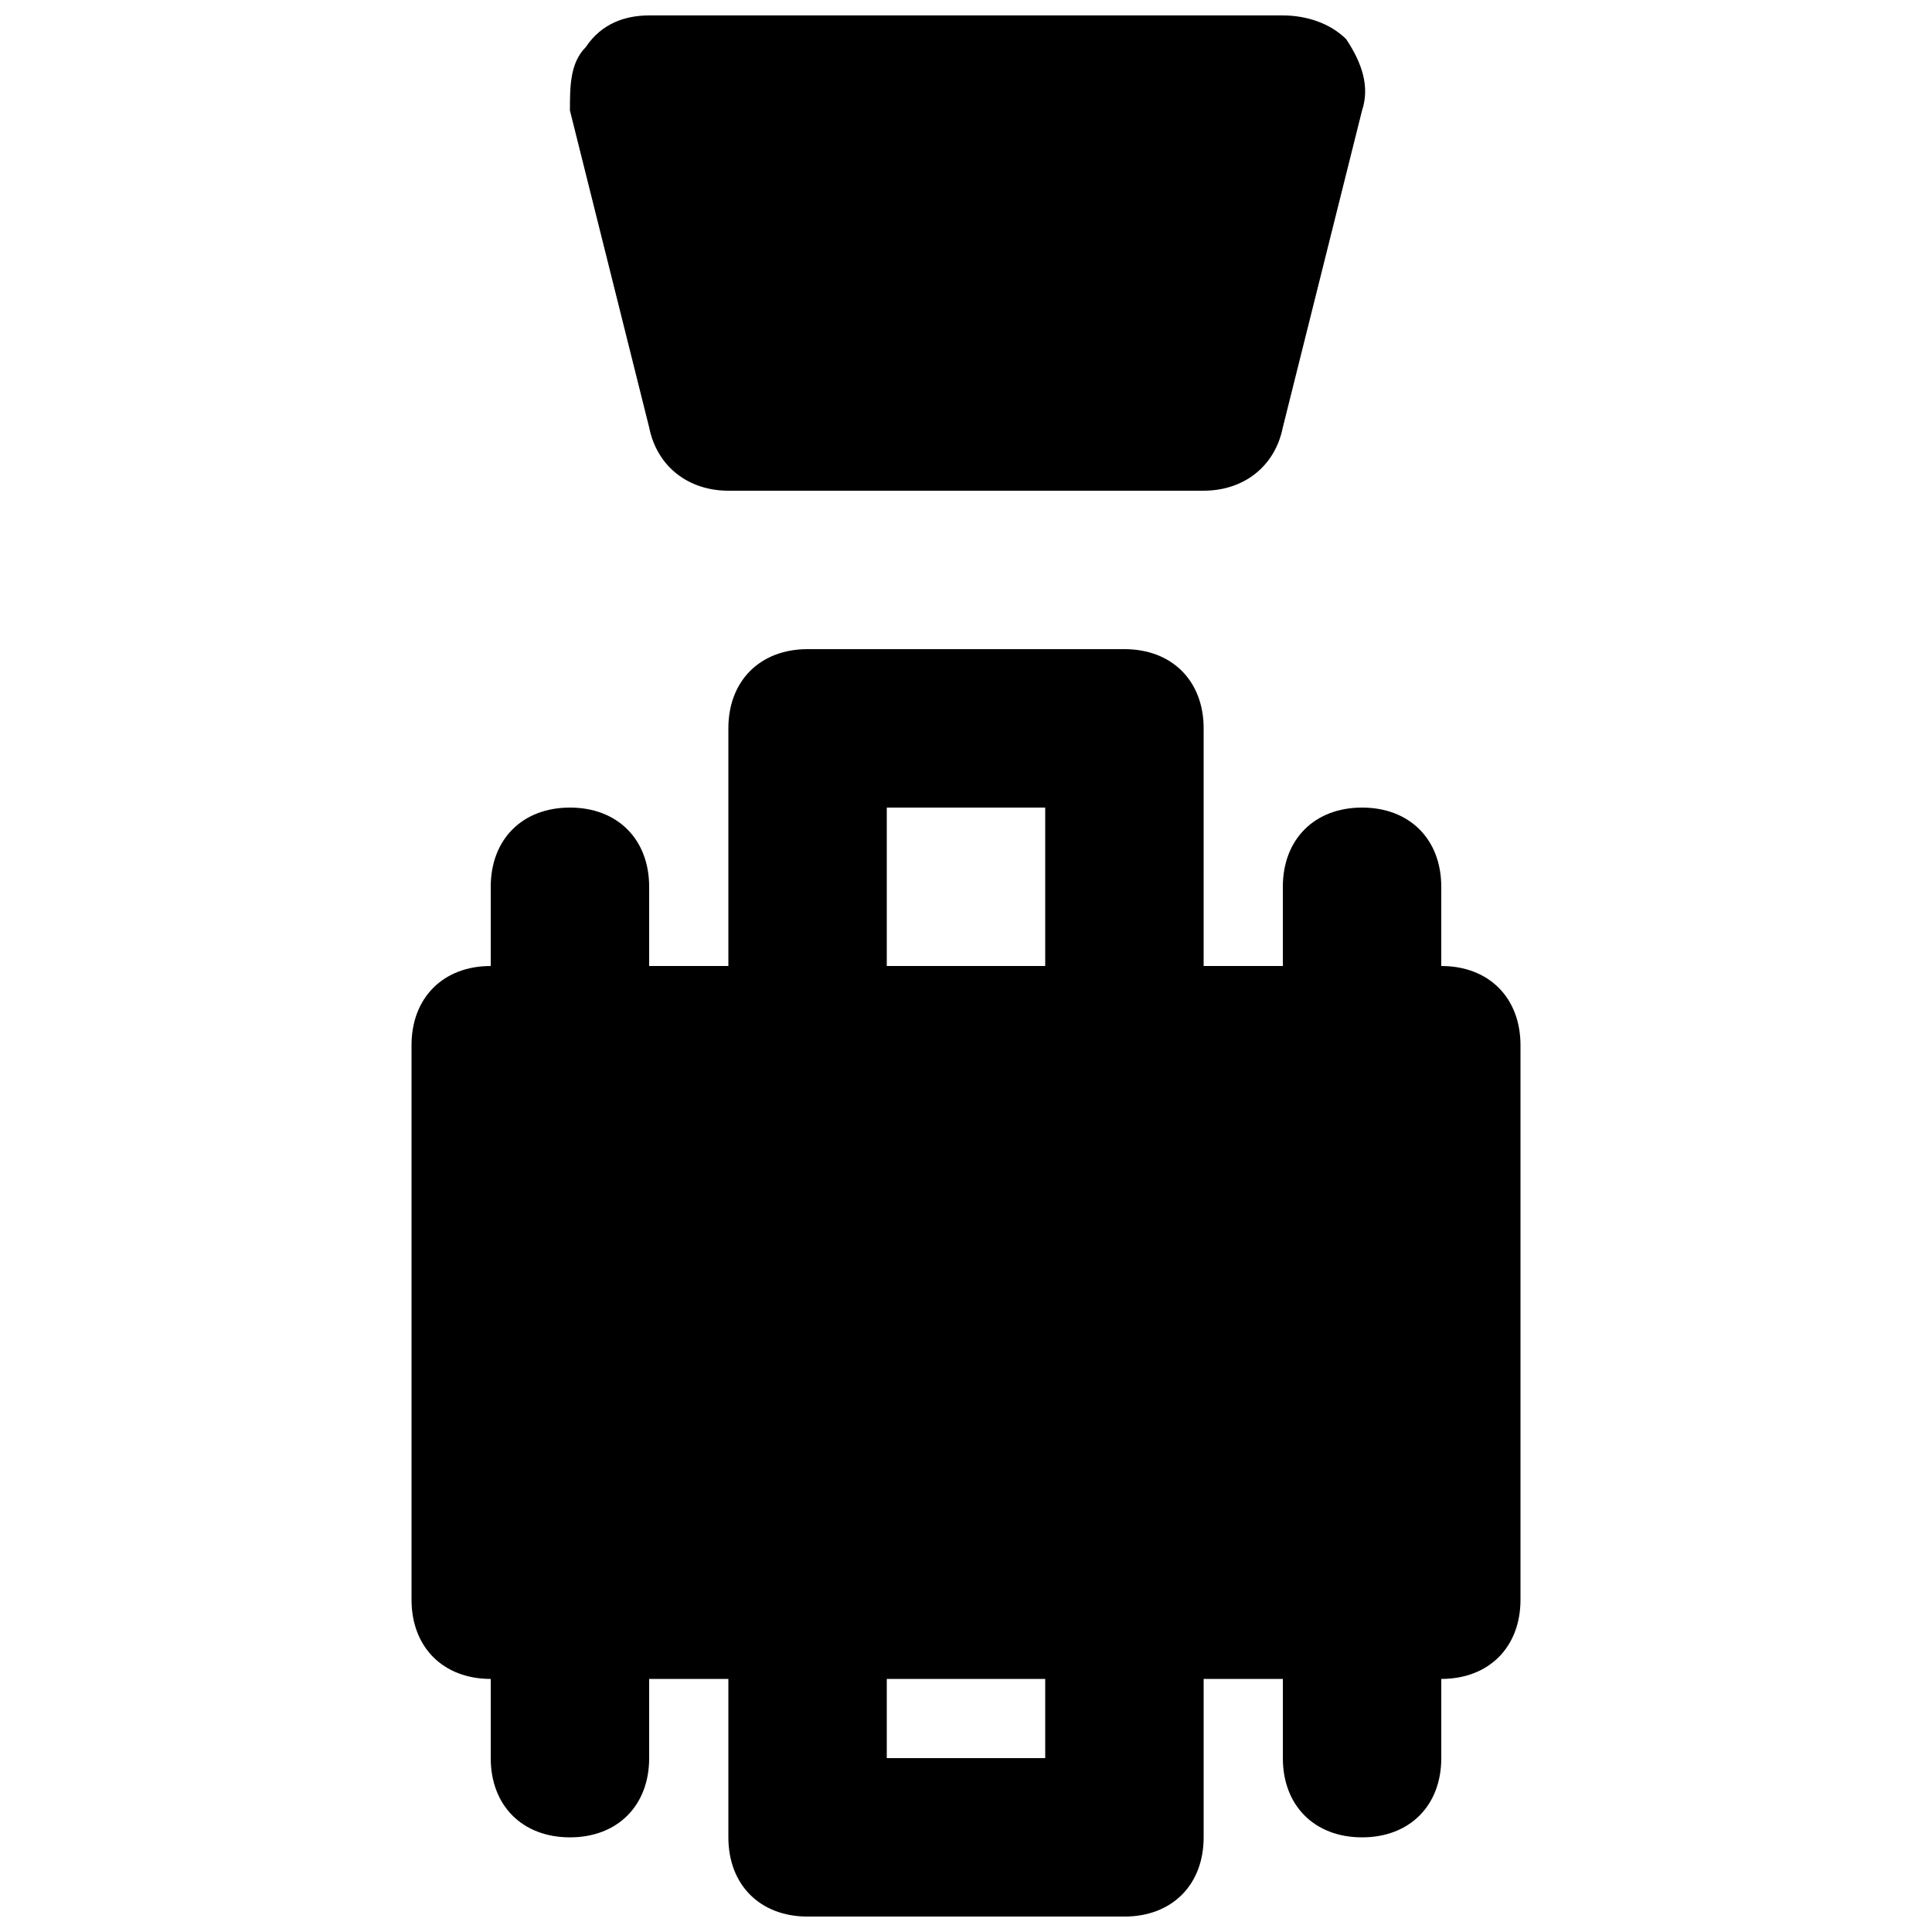
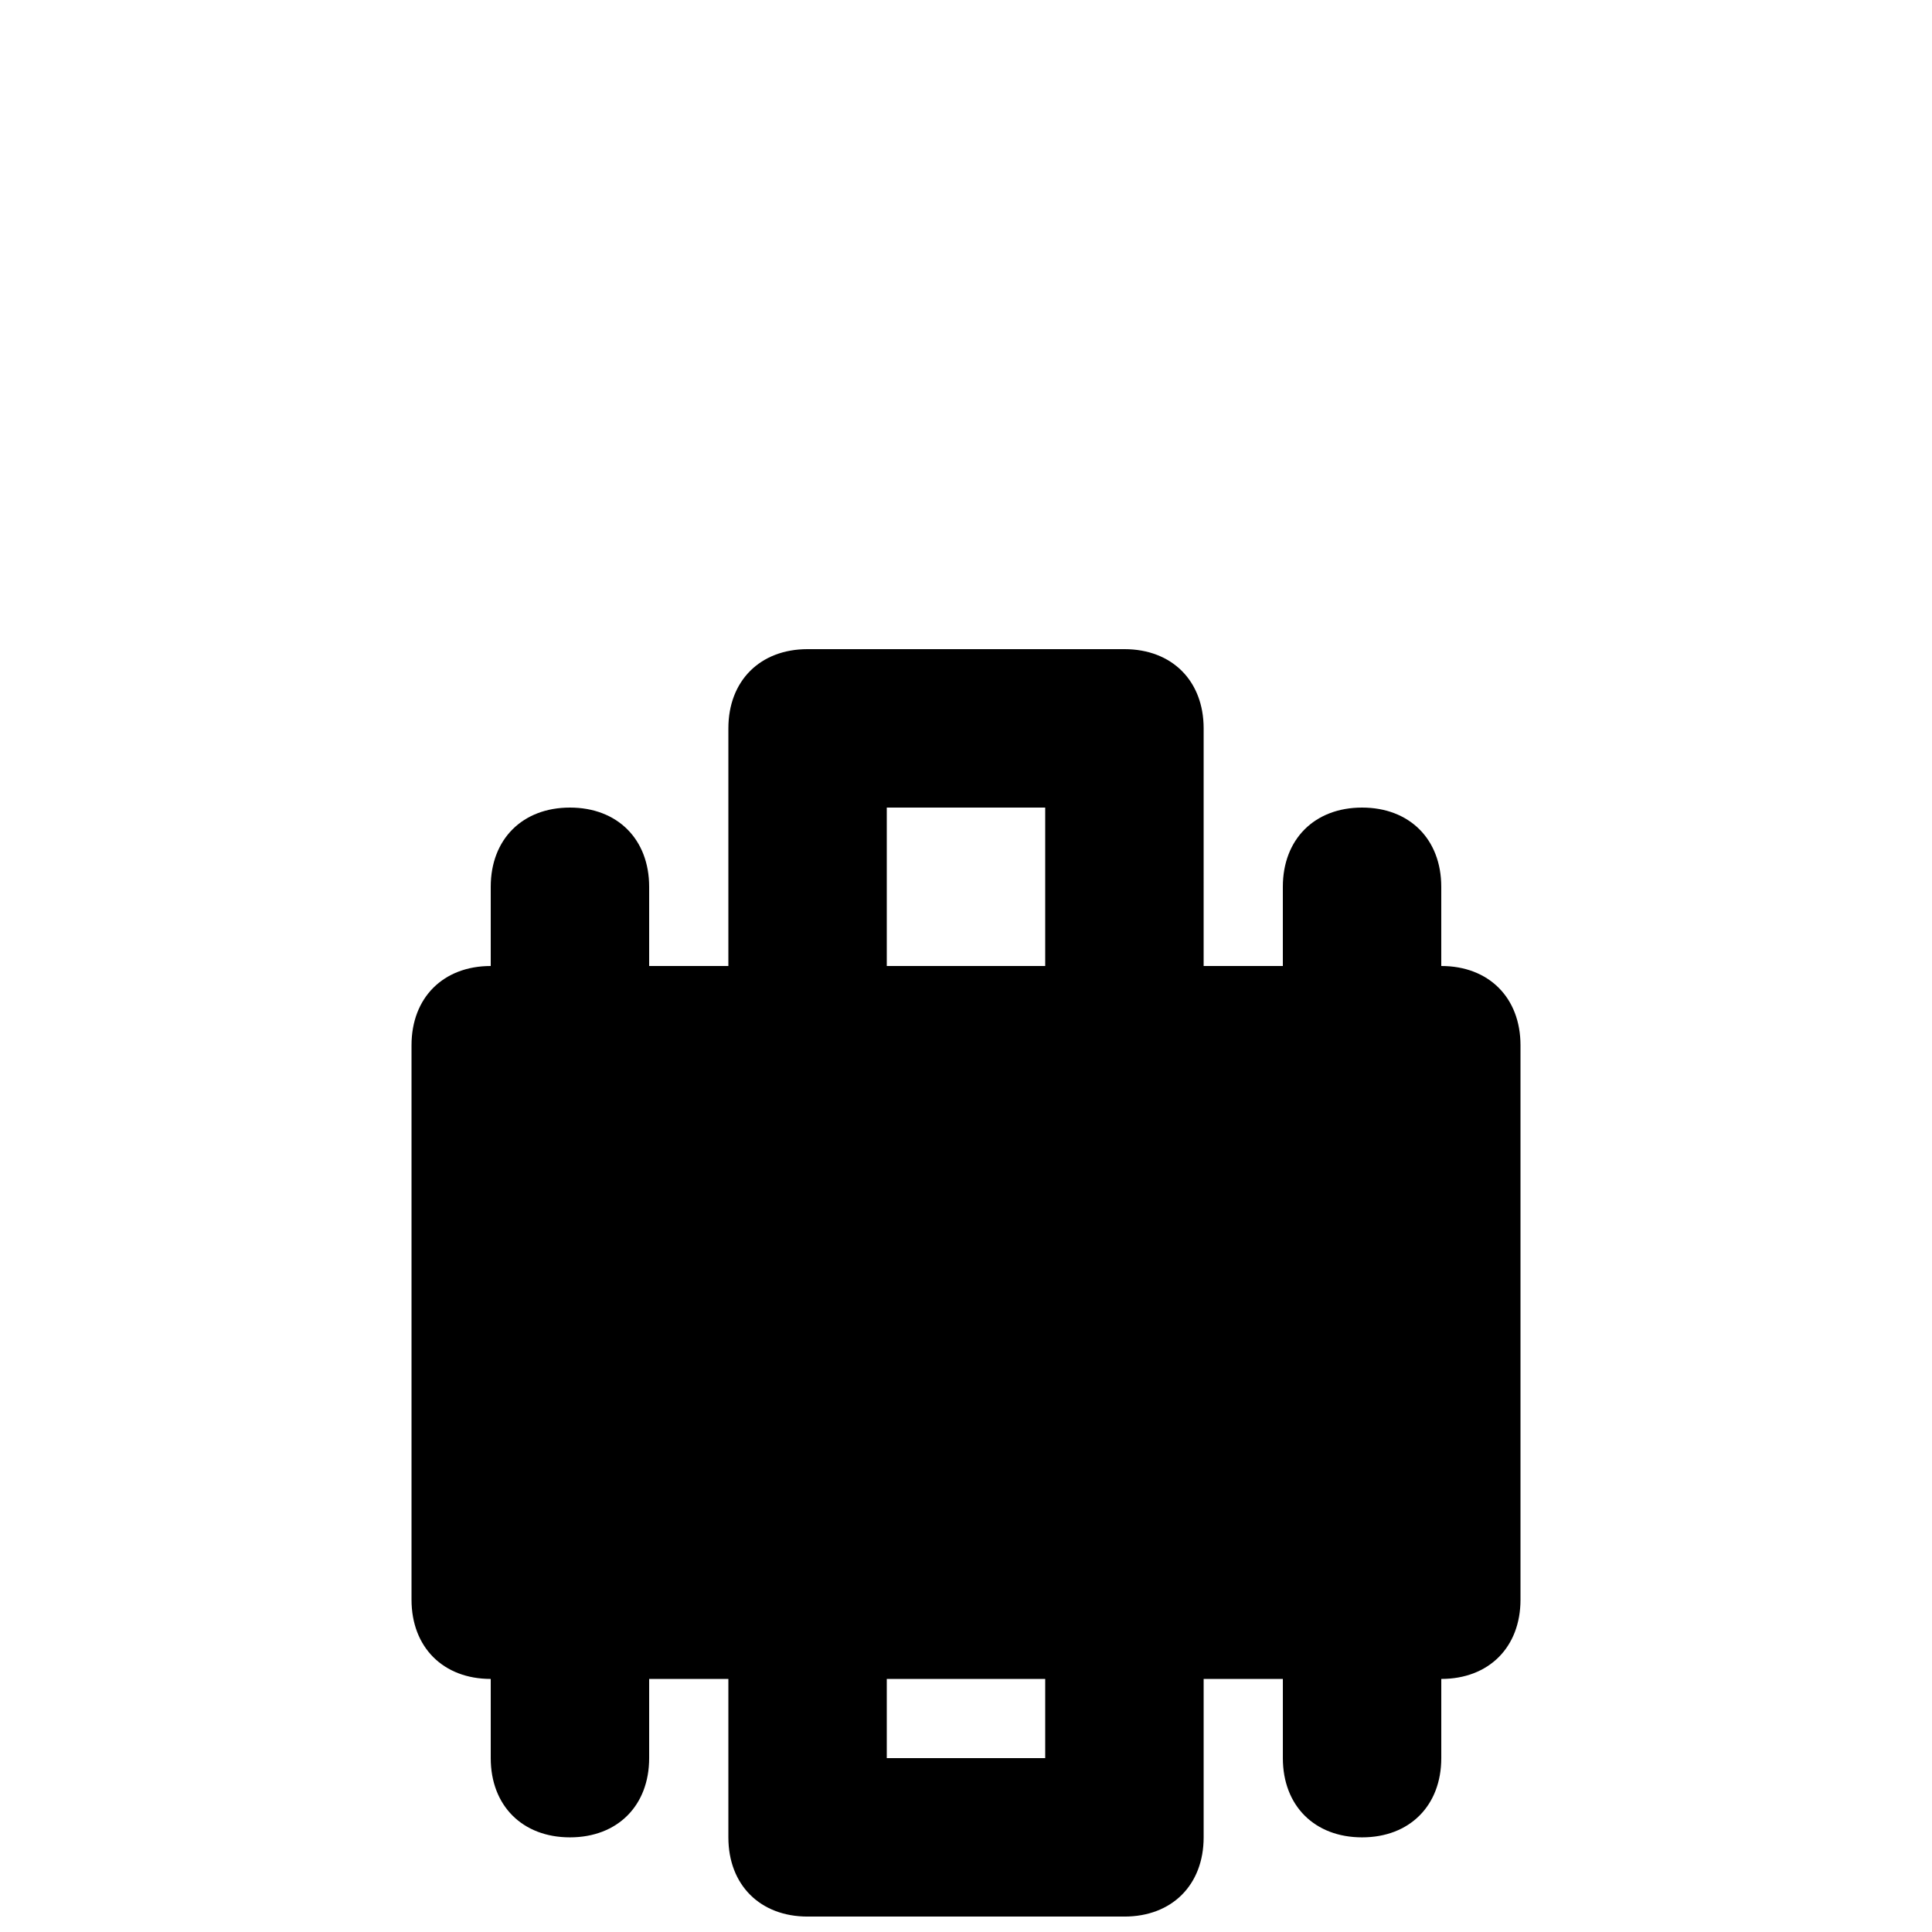
<svg xmlns="http://www.w3.org/2000/svg" width="800px" height="800px" version="1.1" viewBox="144 144 512 512">
  <defs>
    <clipPath id="b">
-       <path d="m295 148.09h211v126.91h-211z" />
-     </clipPath>
+       </clipPath>
    <clipPath id="a">
      <path d="m253 316h294v335.9h-294z" />
    </clipPath>
  </defs>
  <g>
    <g clip-path="url(#b)">
-       <path d="m316.03 257.25c2.098 10.496 10.496 16.793 20.992 16.793h125.95c10.496 0 18.895-6.297 20.992-16.793l20.992-83.969c2.098-6.297 0-12.594-4.199-18.895-4.199-4.199-10.496-6.297-16.797-6.297h-167.93c-6.297 0-12.598 2.098-16.793 8.398-4.199 4.195-4.199 10.496-4.199 16.793z" />
-     </g>
+       </g>
    <g clip-path="url(#a)">
      <path d="m525.95 400v-20.992c0-12.594-8.398-20.992-20.992-20.992s-20.992 8.398-20.992 20.992v20.992h-20.992l0.004-62.977c0-12.594-8.398-20.992-20.992-20.992h-83.969c-12.598 0-20.992 8.395-20.992 20.992v62.977h-20.992v-20.992c0-12.594-8.398-20.992-20.992-20.992s-20.992 8.398-20.992 20.992v20.992c-12.594 0-20.992 8.398-20.992 20.992v146.95c0 12.594 8.398 20.992 20.992 20.992v20.992c0 12.594 8.398 20.992 20.992 20.992s20.992-8.398 20.992-20.992v-20.992h20.992v41.984c0 12.594 8.398 20.992 20.992 20.992h83.969c12.594 0 20.992-8.398 20.992-20.992v-41.984h20.992v20.992c0 12.594 8.398 20.992 20.992 20.992s20.992-8.398 20.992-20.992v-20.992c12.594 0 20.992-8.398 20.992-20.992v-146.95c-0.004-12.598-8.398-20.992-20.996-20.992zm-104.96 209.92h-41.984v-20.992h41.984zm0-209.92h-41.984v-41.984h41.984z" />
    </g>
  </g>
</svg>